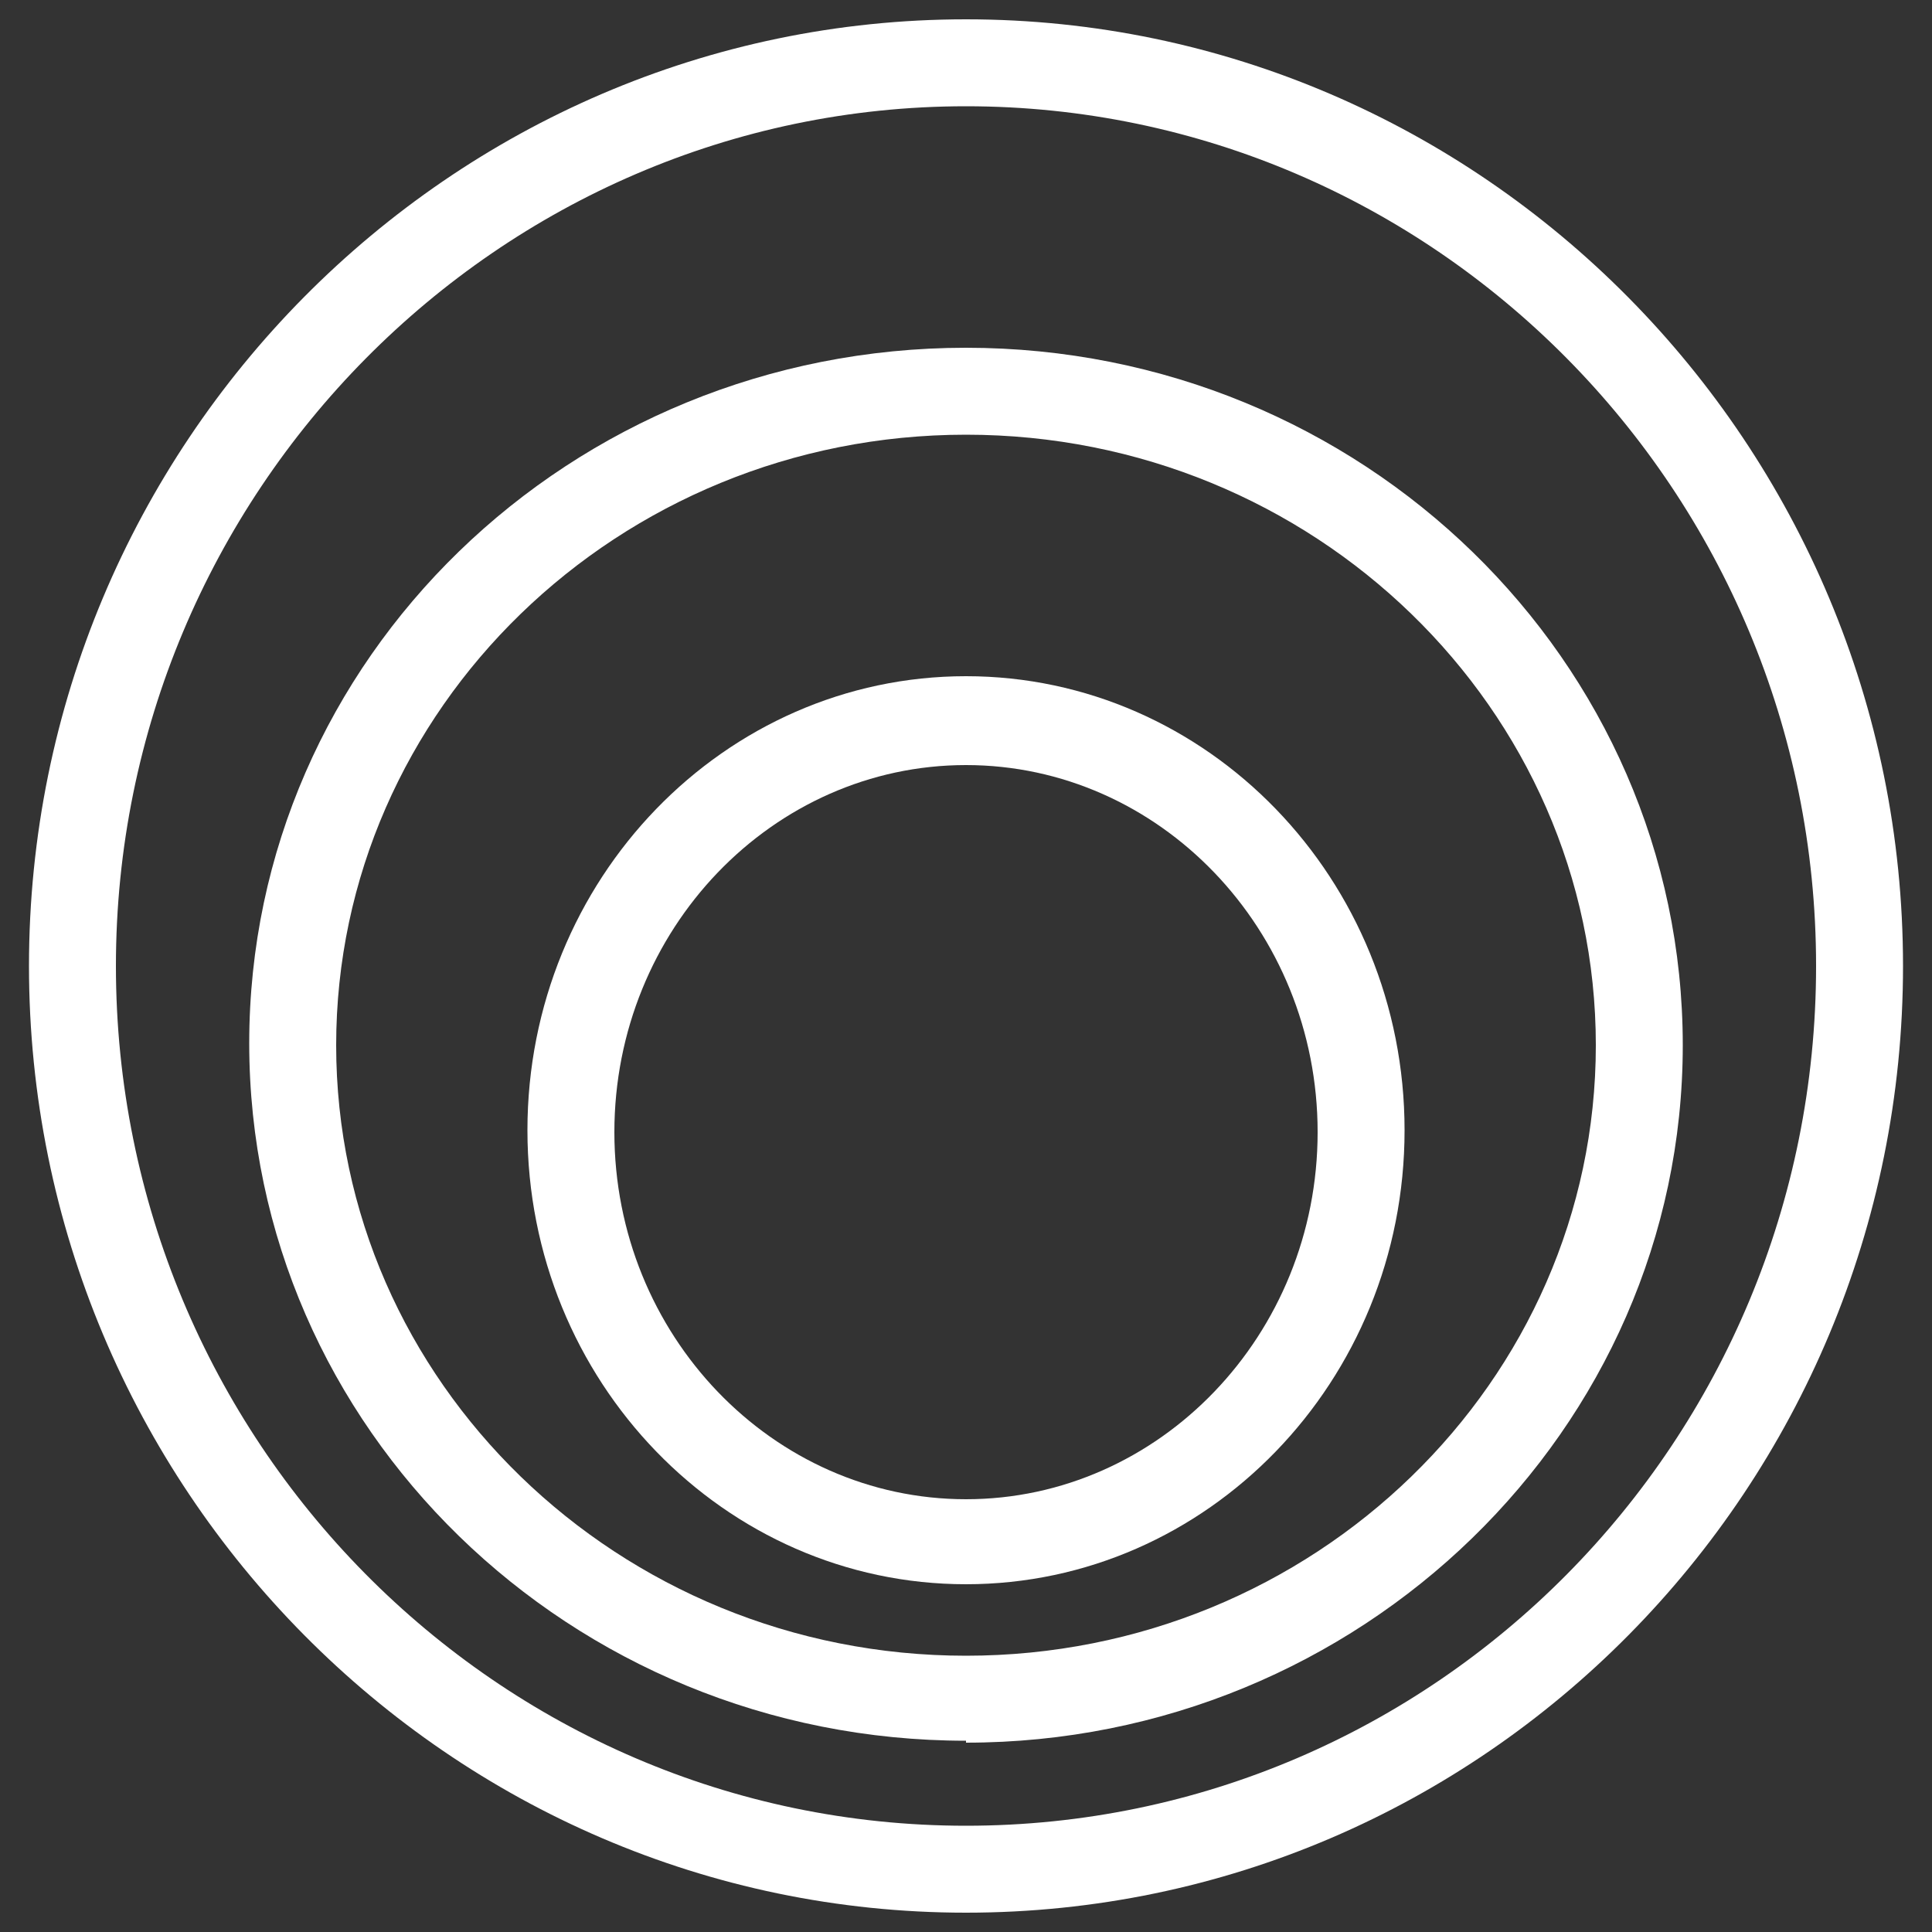
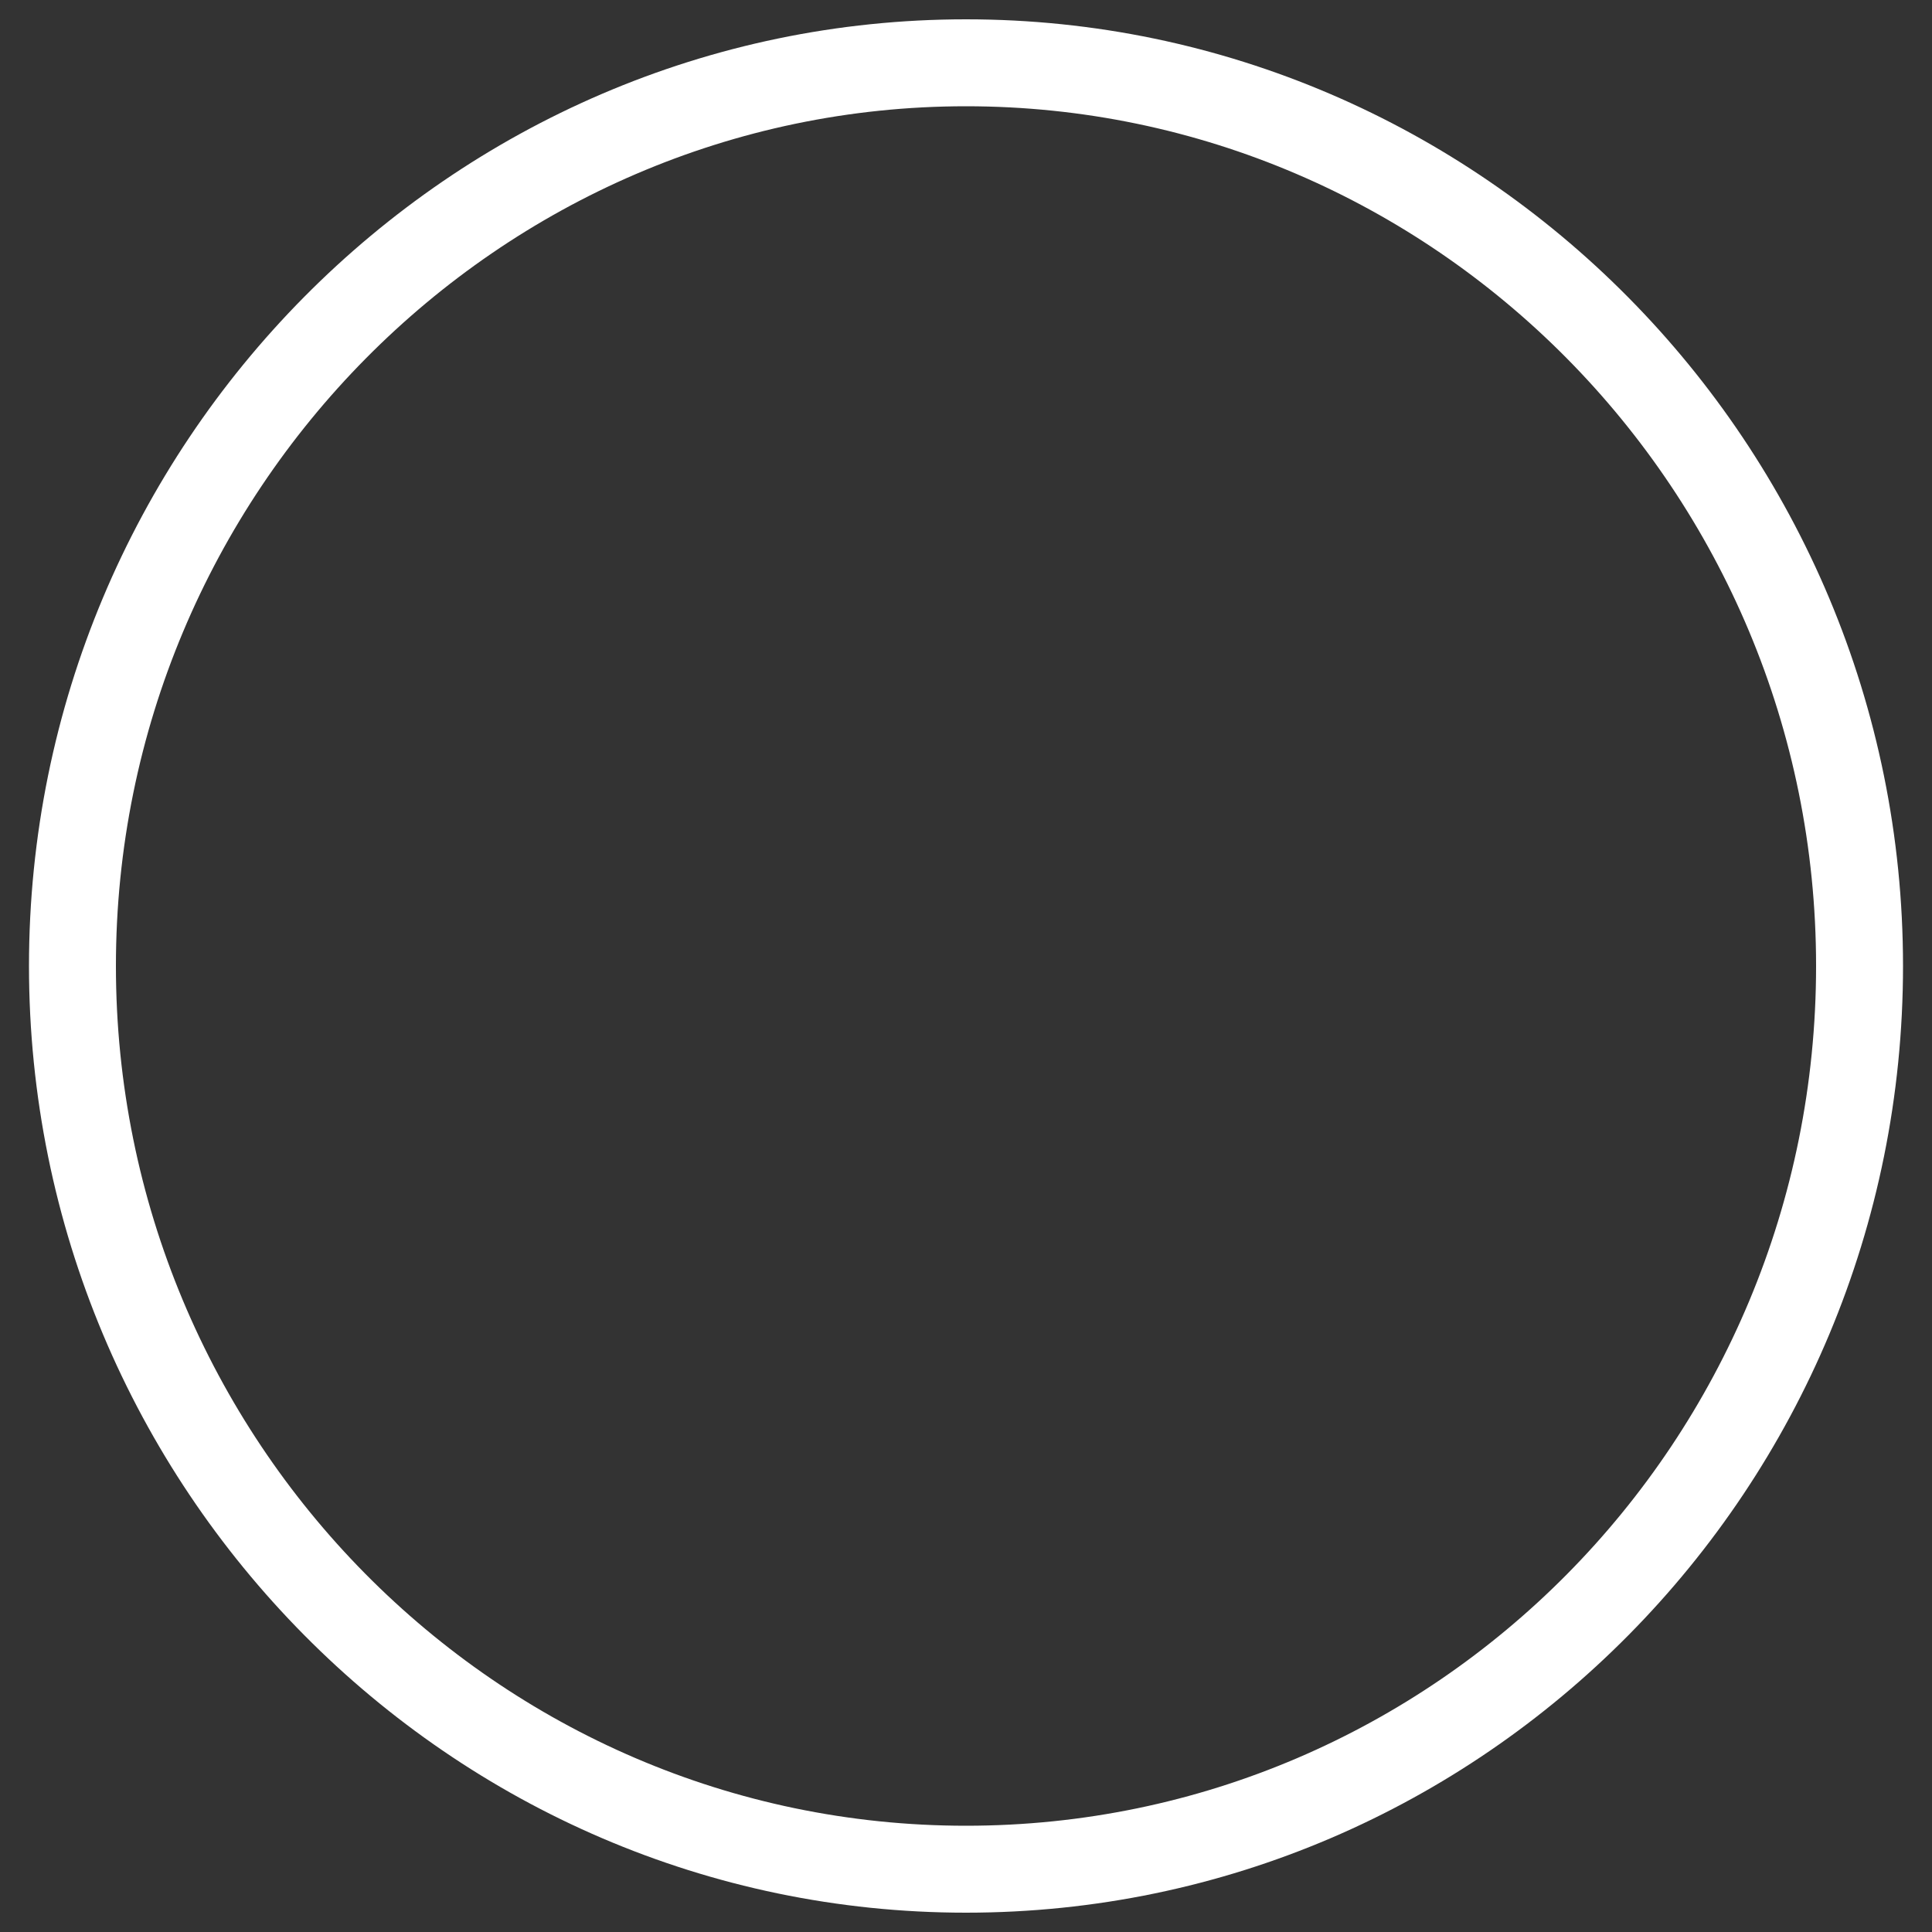
<svg xmlns="http://www.w3.org/2000/svg" id="Layer_1" data-name="Layer 1" width="100" height="100" version="1.1" viewBox="0 0 100 100">
  <rect x="0" y="0" width="100" height="100" fill="#333333" stroke="none" />
  <defs>
    <style>
      .cls-1 {
        fill: #ffffff;
        stroke-width: 0px;
      }
    </style>
  </defs>
-   <path class="cls-1" d="M50,82c-12.5,0-22.7-10.5-22.7-23.5s10.2-23.5,22.7-23.5,22.7,10.5,22.7,23.5-10.2,23.5-22.7,23.5ZM50,39.6c-10,0-18.2,8.5-18.2,19s8.2,19,18.2,19,18.2-8.5,18.2-19-8.2-19-18.2-19Z" />
-   <path class="cls-1" d="M50,90.1c-20.5,0-37.1-16.2-37.1-36.1S29.5,18,50,18s37.1,16.2,37.1,36.1-16.7,36.1-37.1,36.1ZM50,22.5c-18,0-32.6,14.2-32.6,31.6s14.6,31.6,32.6,31.6,32.6-14.2,32.6-31.6-14.6-31.6-32.6-31.6Z" />
  <path class="cls-1" d="M50,99C23.3,99,1.5,77,1.5,50S23.3,1,50,1s48.5,22,48.5,49-21.7,49-48.5,49ZM50,5.5C25.8,5.5,6,25.5,6,50s19.7,44.5,44,44.5,44-19.9,44-44.5S74.2,5.5,50,5.5Z" />
</svg>